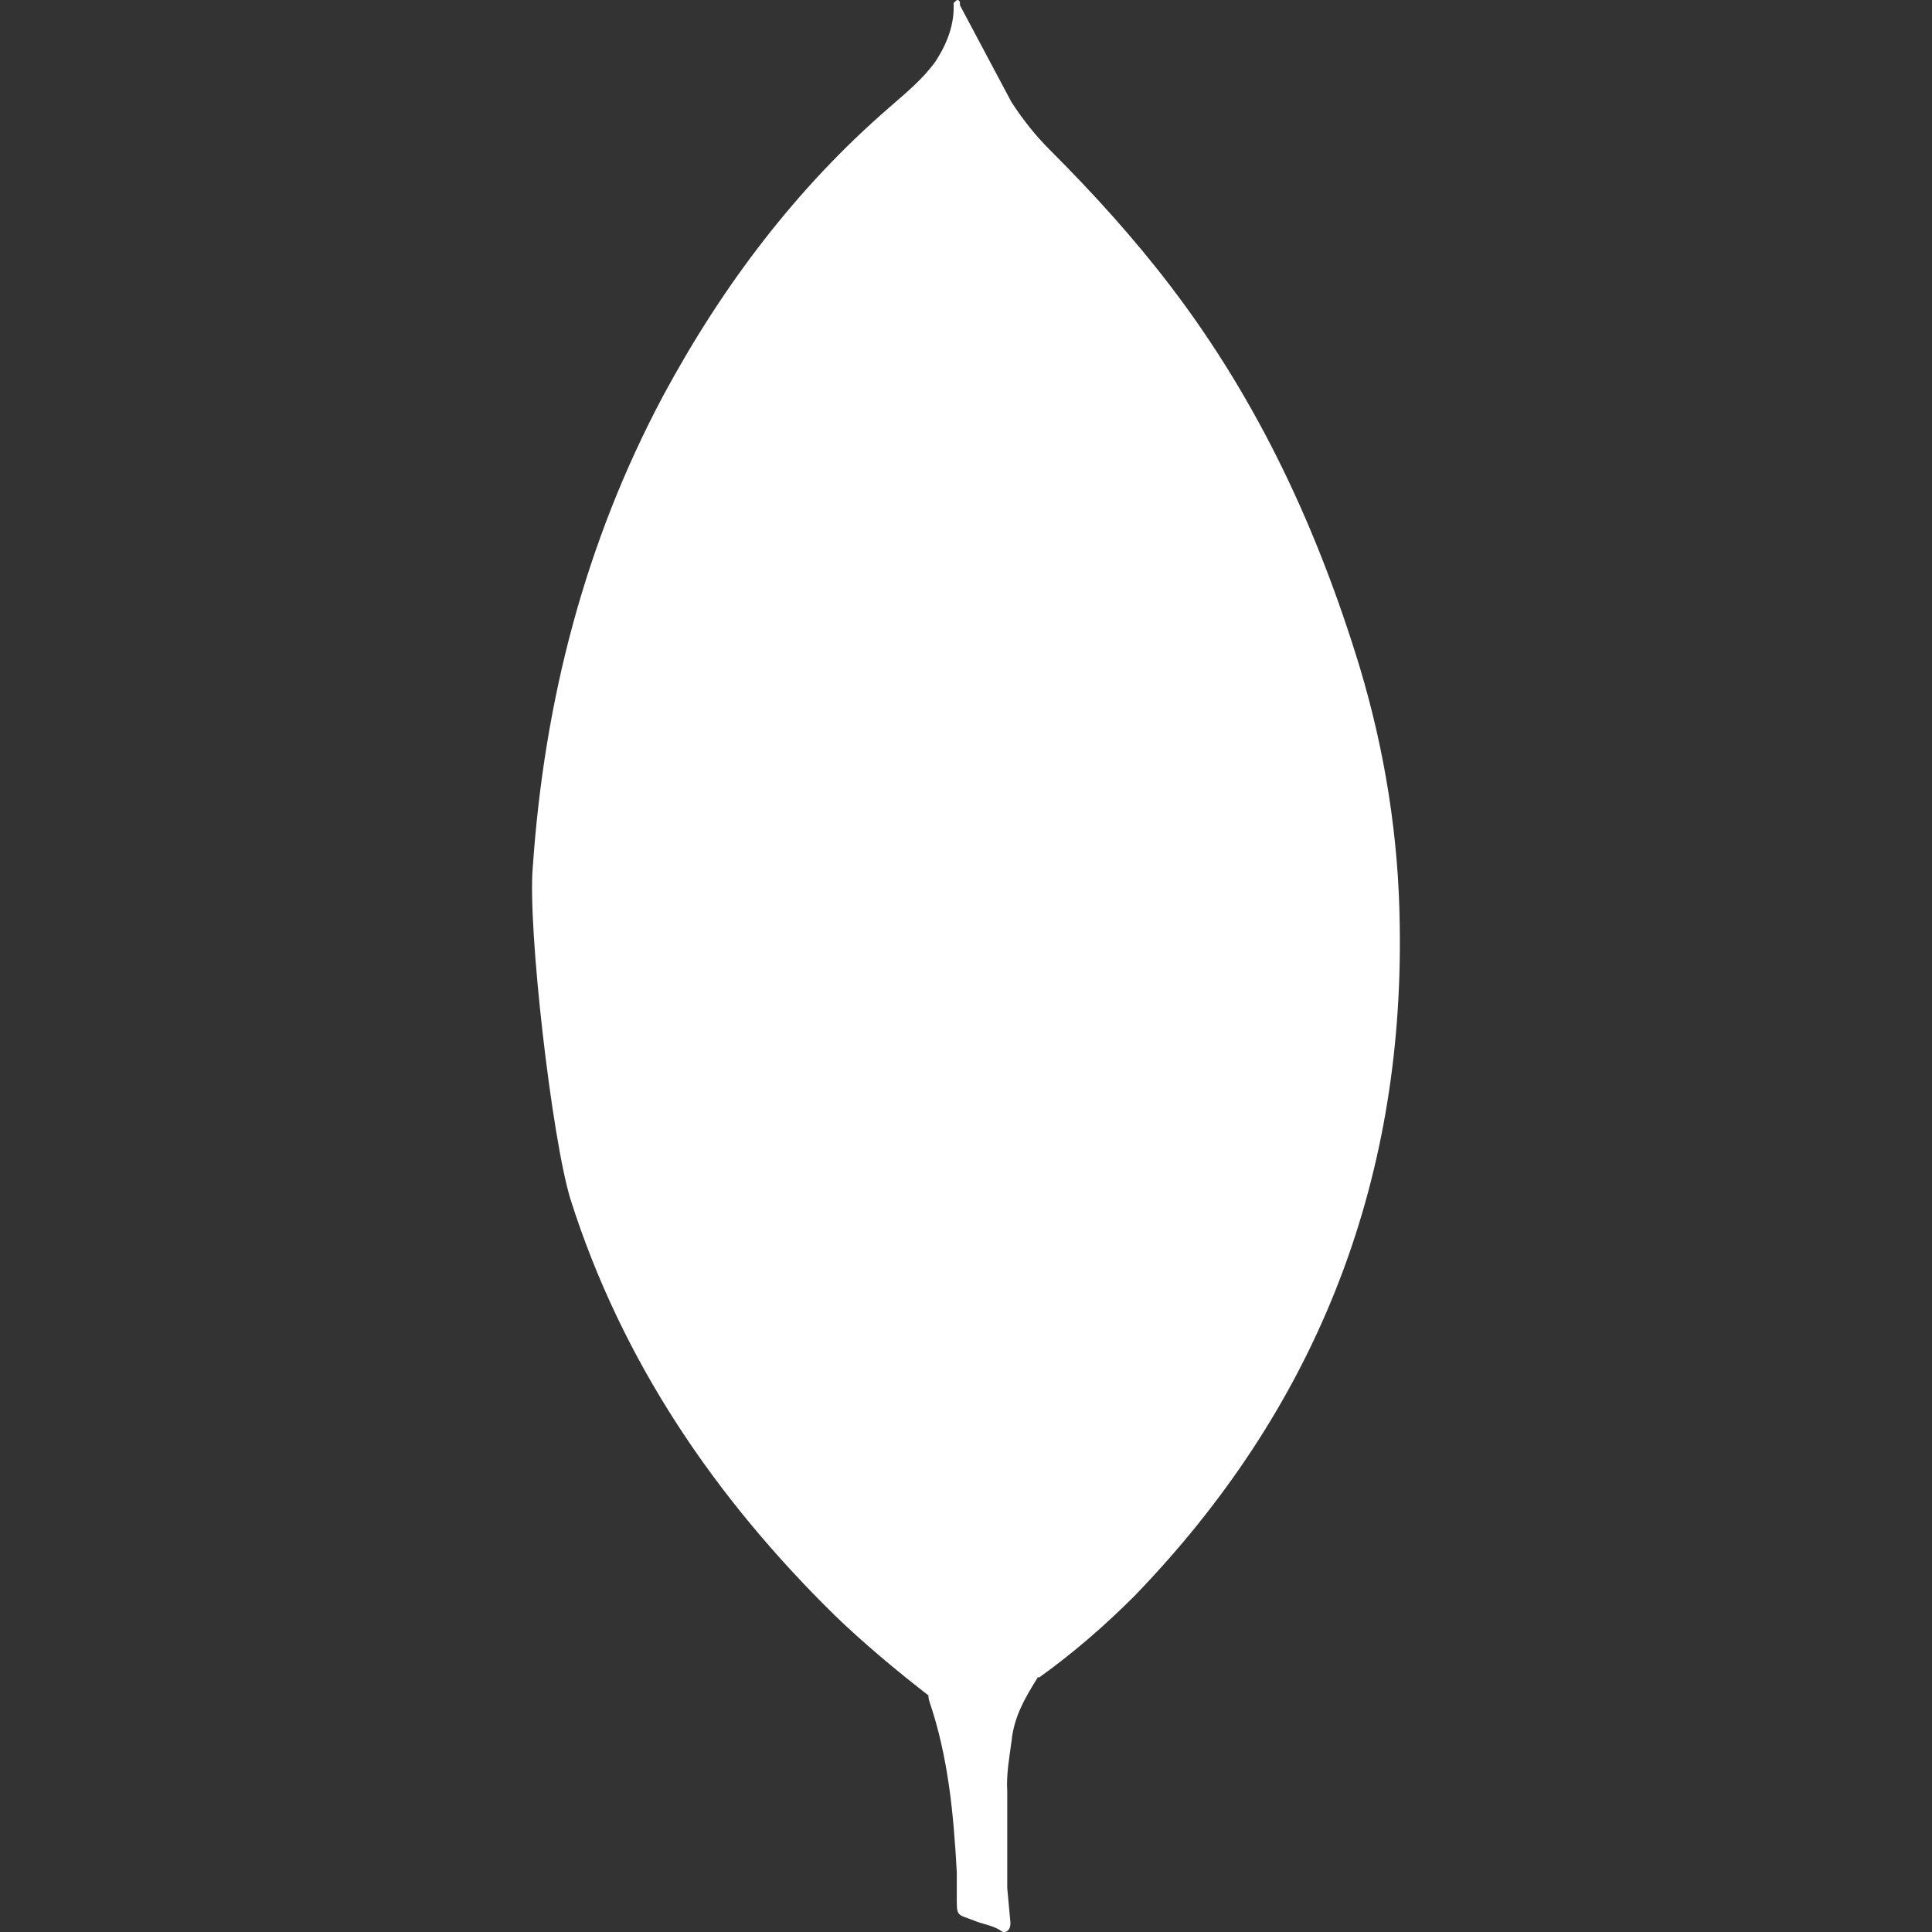
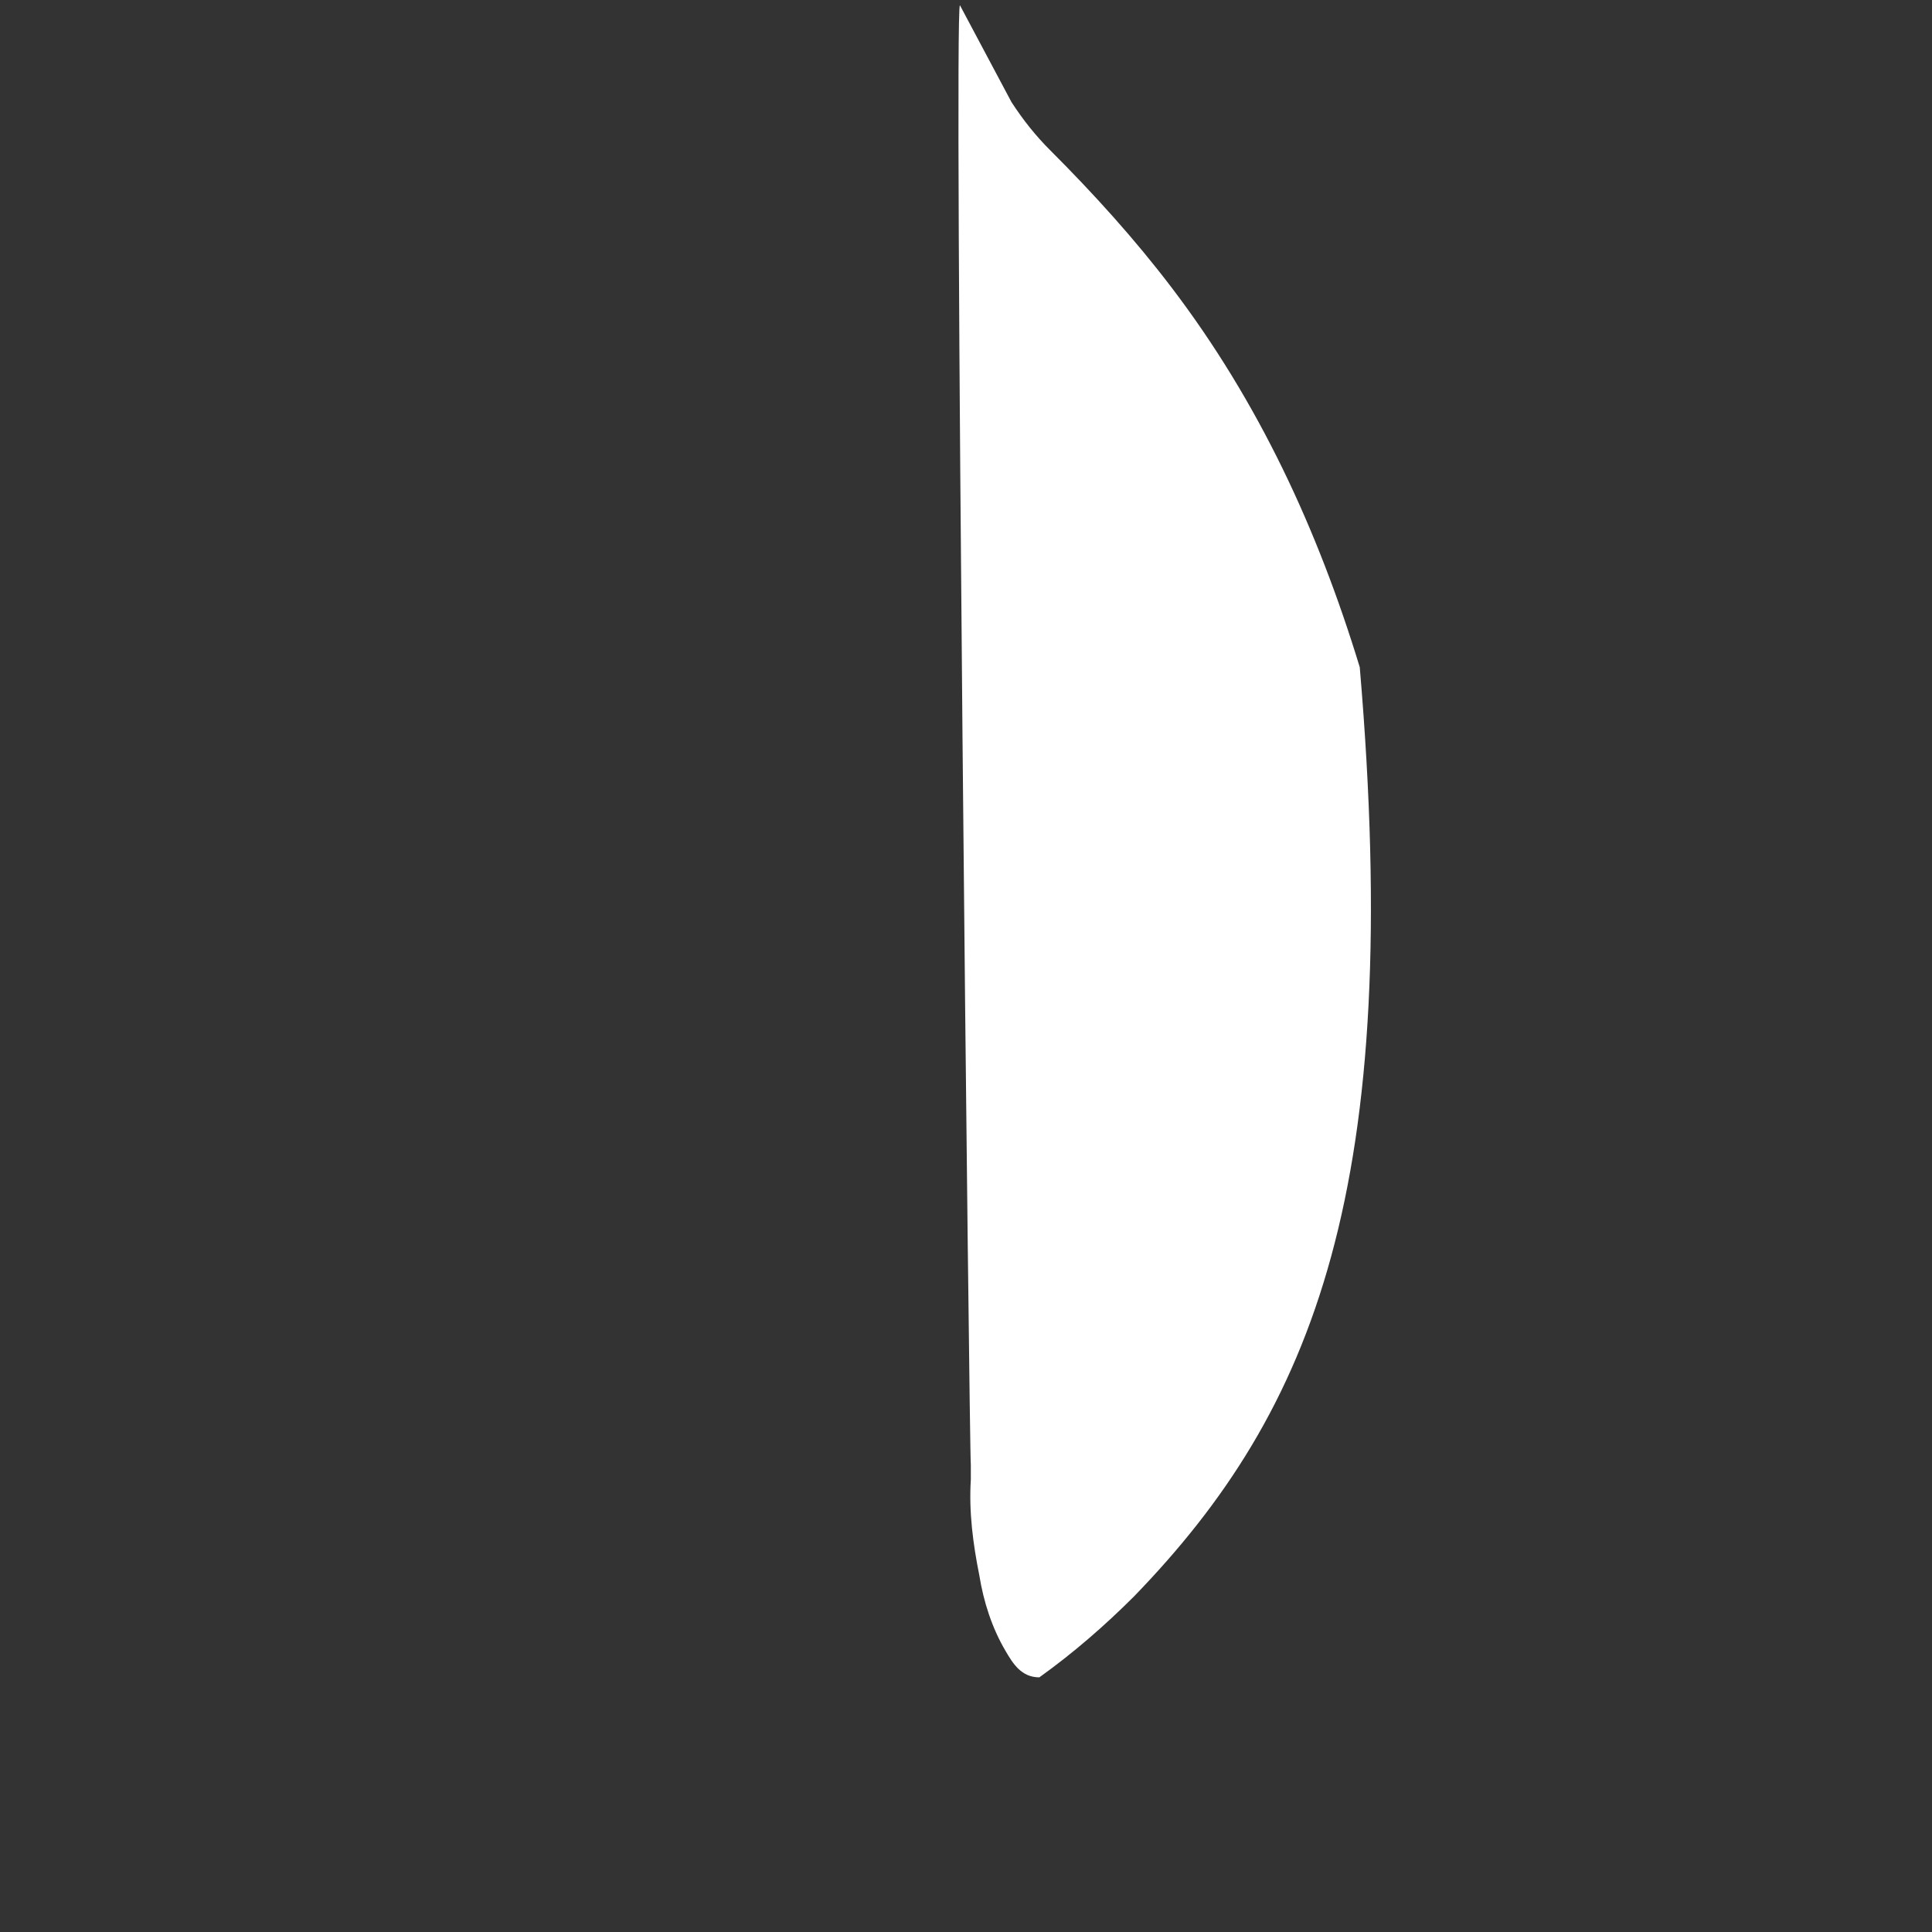
<svg xmlns="http://www.w3.org/2000/svg" width="26" height="26" viewBox="0 0 26 26" fill="none">
  <rect x="0" y="0" width="26" height="26" fill="#333333" stroke="none" />
  <g clip-path="url(#clip0_1561_25456)">
-     <path d="M12.918 0.07L13.612 1.374C13.768 1.614 13.937 1.827 14.136 2.025C14.717 2.606 15.269 3.215 15.764 3.866C16.94 5.41 17.733 7.124 18.299 8.979C18.639 10.111 18.823 11.273 18.837 12.448C18.894 15.96 17.69 18.976 15.262 21.483C14.866 21.879 14.442 22.247 13.987 22.573C13.746 22.573 13.632 22.389 13.533 22.219C13.349 21.908 13.236 21.553 13.179 21.199C13.094 20.774 13.038 20.349 13.065 19.911V19.712C13.046 19.67 12.834 0.17 12.918 0.07Z" fill="white" />
-     <path d="M12.918 0.028C12.89 -0.029 12.861 0.014 12.833 0.042C12.847 0.326 12.748 0.58 12.593 0.822C12.422 1.062 12.196 1.247 11.969 1.445C10.71 2.535 9.719 3.852 8.925 5.325C7.869 7.308 7.324 9.433 7.17 11.669C7.099 12.476 7.425 15.323 7.679 16.145C8.373 18.326 9.62 20.153 11.234 21.739C11.631 22.121 12.055 22.475 12.493 22.815C12.621 22.815 12.635 22.702 12.664 22.617C12.72 22.436 12.763 22.252 12.792 22.065L13.076 19.941L12.918 0.028Z" fill="white" />
-     <path d="M13.613 23.436C13.641 23.111 13.797 22.842 13.967 22.573C13.797 22.502 13.67 22.361 13.571 22.205C13.485 22.063 13.415 21.893 13.36 21.738C13.161 21.143 13.119 20.519 13.062 19.911V19.543C12.991 19.6 12.977 20.081 12.977 20.152C12.935 20.795 12.85 21.433 12.722 22.064C12.679 22.319 12.651 22.574 12.494 22.8C12.494 22.829 12.494 22.857 12.508 22.899C12.763 23.65 12.833 24.415 12.876 25.194V25.478C12.876 25.818 12.862 25.746 13.144 25.86C13.258 25.902 13.385 25.917 13.498 26.002C13.584 26.002 13.598 25.931 13.598 25.874L13.555 25.407V24.104C13.541 23.876 13.584 23.65 13.612 23.437L13.613 23.436Z" fill="white" />
+     <path d="M12.918 0.07L13.612 1.374C13.768 1.614 13.937 1.827 14.136 2.025C14.717 2.606 15.269 3.215 15.764 3.866C16.94 5.41 17.733 7.124 18.299 8.979C18.894 15.96 17.69 18.976 15.262 21.483C14.866 21.879 14.442 22.247 13.987 22.573C13.746 22.573 13.632 22.389 13.533 22.219C13.349 21.908 13.236 21.553 13.179 21.199C13.094 20.774 13.038 20.349 13.065 19.911V19.712C13.046 19.67 12.834 0.17 12.918 0.07Z" fill="white" />
  </g>
  <defs>
    <clipPath id="clip0_1561_25456">
      <rect width="26" height="26" fill="white" />
    </clipPath>
  </defs>
</svg>